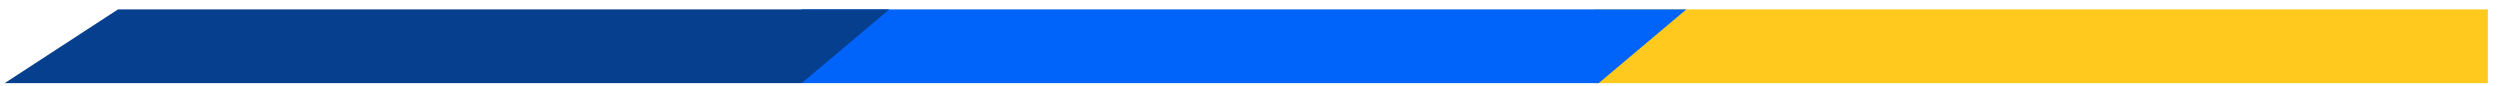
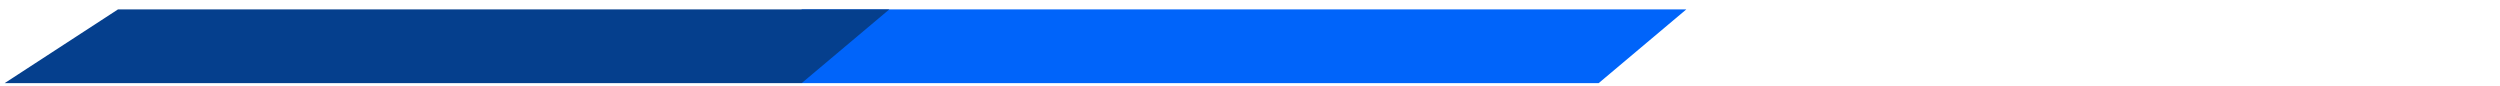
<svg xmlns="http://www.w3.org/2000/svg" width="232" height="8" viewBox="0 0 232 8" fill="none">
  <g clip-path="url(#clip0_2486_2207)">
-     <path d="M230.869 7.717H147.986V0.871H230.869V7.717Z" fill="#FFC91D" />
    <path d="M148.353 7.717H74.391V0.871H156.49L148.353 7.717Z" fill="#0064FA" />
    <path d="M74.391 7.717H0.429L10.951 0.871L82.528 0.871L74.391 7.717Z" fill="#053F8D" />
  </g>
  <defs>
    <clipPath id="clip0_2486_2207">
      <rect width="230.784" height="6.846" fill="white" transform="translate(0.257 0.871)" />
    </clipPath>
  </defs>
</svg>